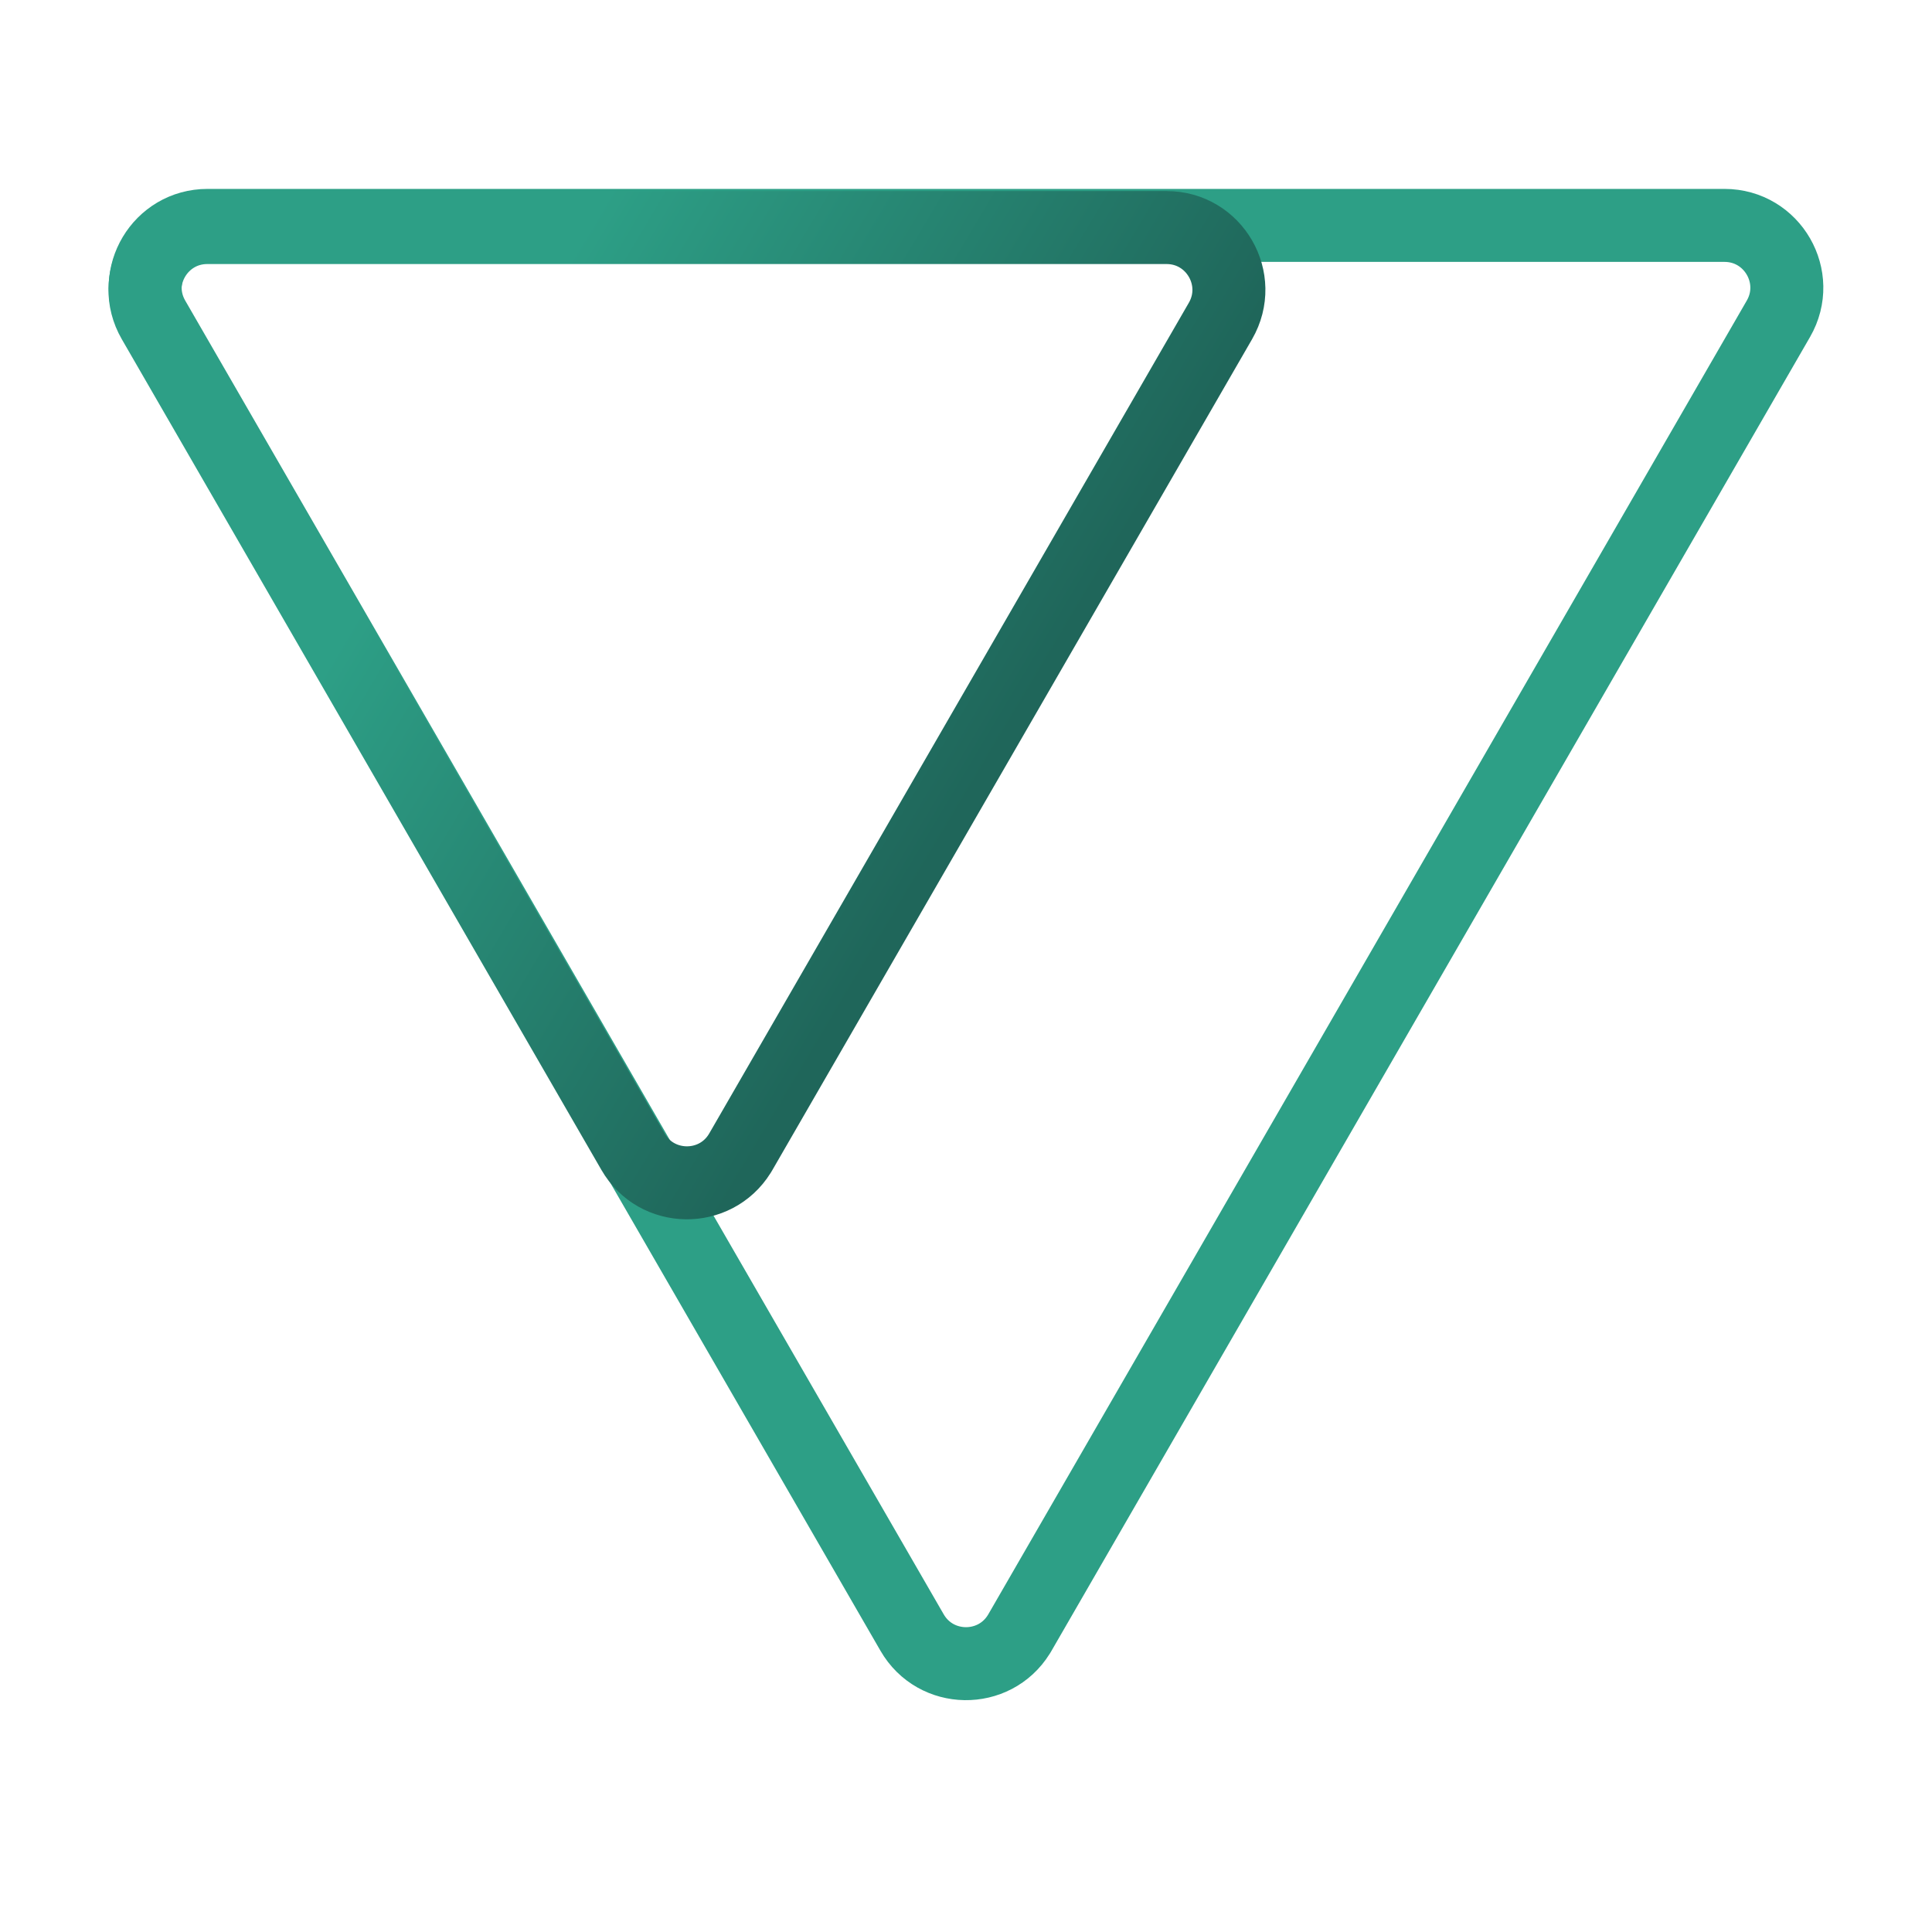
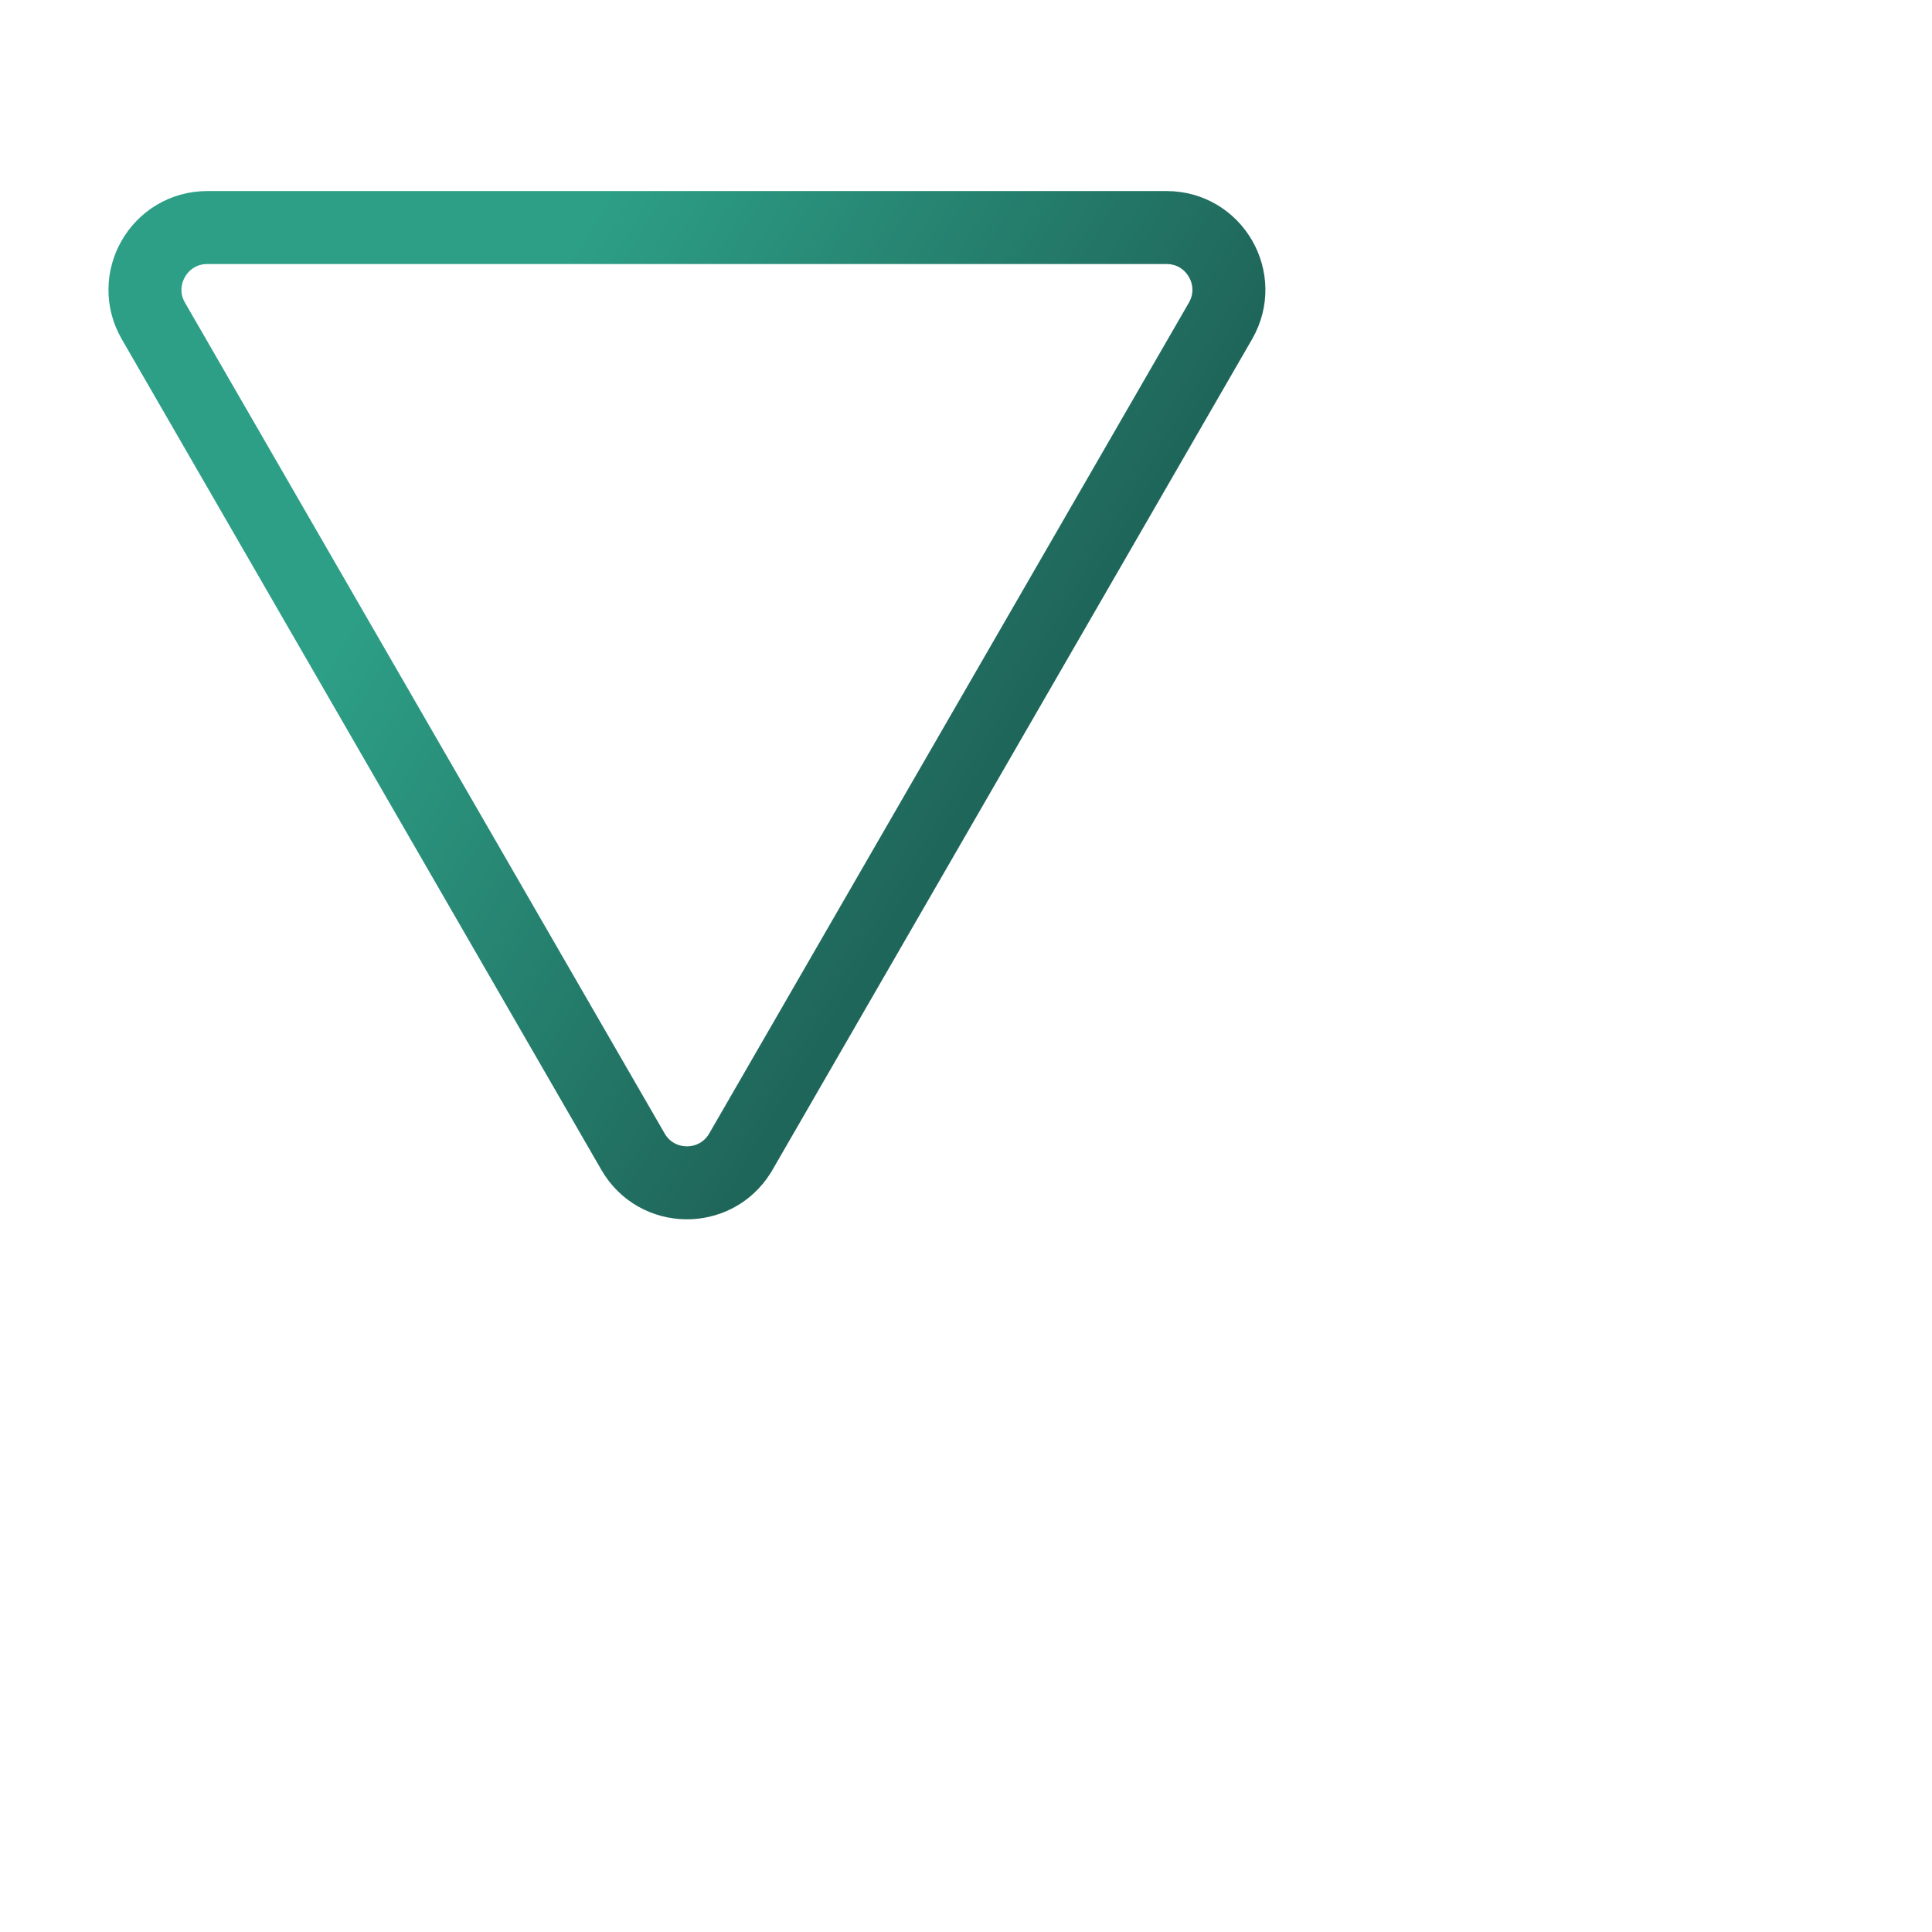
<svg xmlns="http://www.w3.org/2000/svg" width="450" height="450" viewBox="0 0 450 450" fill="none">
  <g clip-path="url(#clip0_802_50)">
-     <path d="M212.442 380.25C217.936 389.766 231.543 389.915 237.29 380.696L237.558 380.25L414.227 74.25C419.808 64.583 412.831 52.5 401.669 52.5H48.331C37.343 52.5 30.412 64.208 35.522 73.795L35.773 74.25L212.442 380.25Z" stroke="#2D9F86" stroke-width="17" />
-     <path d="M147.442 268.25C152.936 277.766 166.543 277.915 172.29 268.696L172.558 268.25L284.274 74.75C289.855 65.083 282.879 53 271.717 53H48.282C37.12 53 30.145 65.083 35.726 74.75L147.442 268.25Z" stroke="url(#paint0_linear_802_50)" stroke-width="17" />
+     <path d="M147.442 268.25C152.936 277.766 166.543 277.915 172.29 268.696L172.558 268.25L284.274 74.75C289.855 65.083 282.879 53 271.717 53H48.282C37.12 53 30.145 65.083 35.726 74.75L147.442 268.25" stroke="url(#paint0_linear_802_50)" stroke-width="17" />
  </g>
  <defs>
    <linearGradient id="paint0_linear_802_50" x1="106" y1="104.5" x2="230" y2="178.5" gradientUnits="userSpaceOnUse">
      <stop stop-color="#2D9F86" />
      <stop offset="1" stop-color="#1F665A" />
    </linearGradient>
    <clipPath id="clip0_802_50">
      <rect width="450" height="450" fill="white" />
    </clipPath>
  </defs>
</svg>